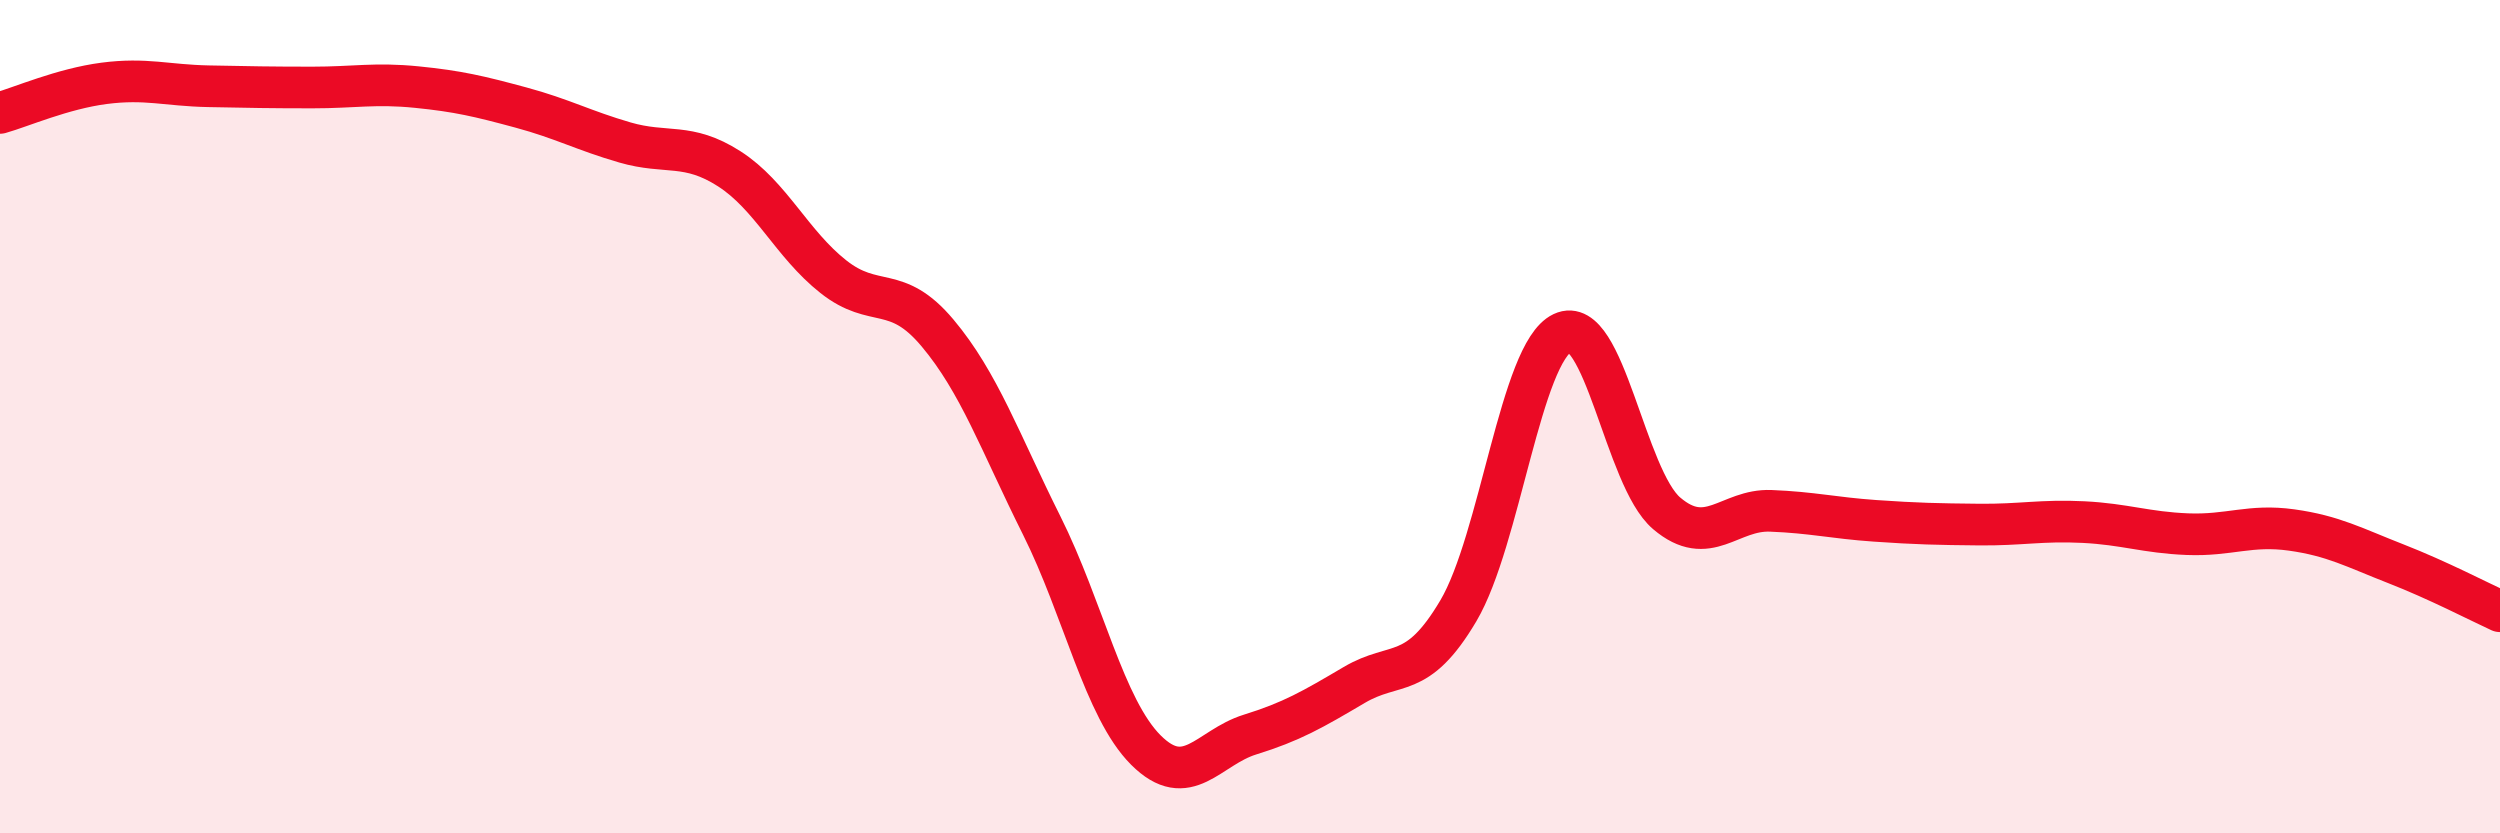
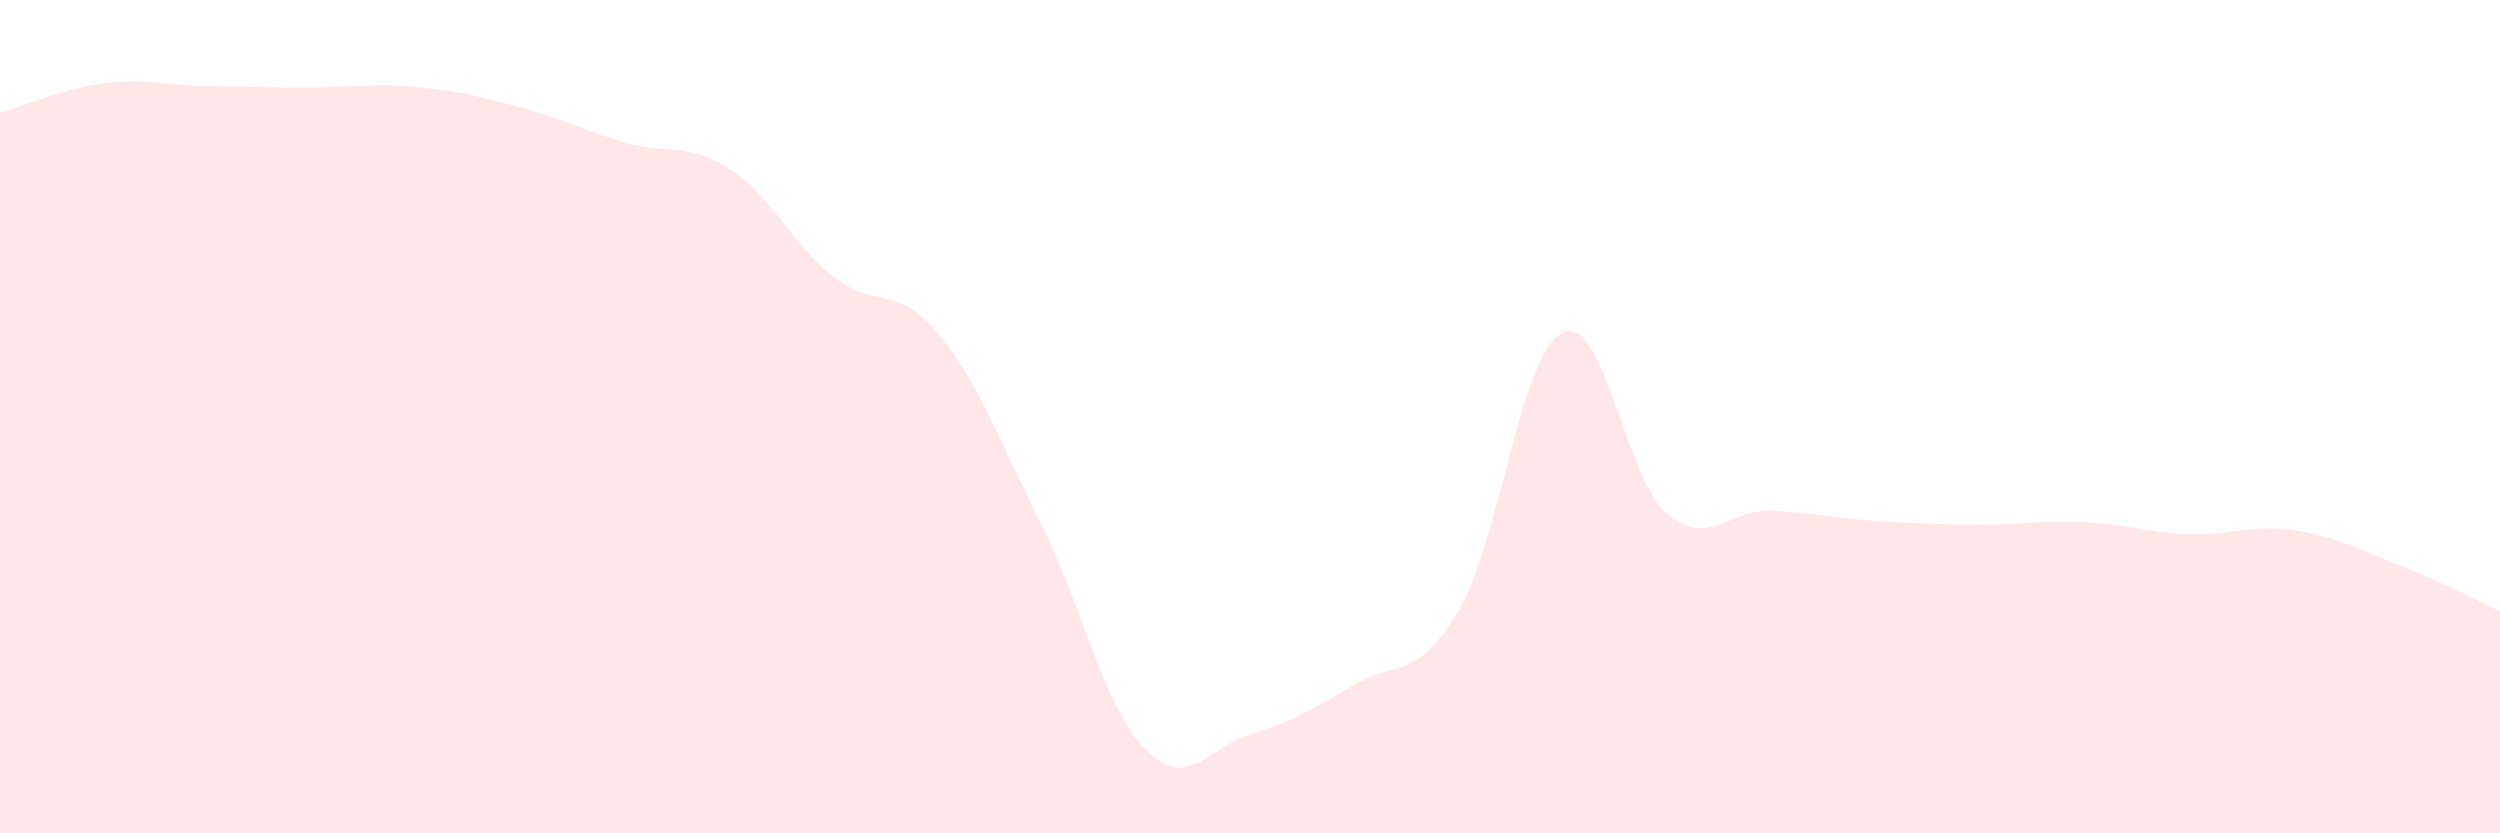
<svg xmlns="http://www.w3.org/2000/svg" width="60" height="20" viewBox="0 0 60 20">
  <path d="M 0,2.71 C 0.5,2.57 1.5,2.13 2.5,2 C 3.5,1.87 4,2.05 5,2.07 C 6,2.09 6.5,2.1 7.5,2.1 C 8.5,2.1 9,1.99 10,2.09 C 11,2.19 11.5,2.31 12.5,2.58 C 13.5,2.85 14,3.13 15,3.42 C 16,3.71 16.5,3.41 17.5,4.05 C 18.5,4.69 19,5.85 20,6.64 C 21,7.43 21.5,6.8 22.5,7.99 C 23.5,9.18 24,10.61 25,12.61 C 26,14.61 26.5,17 27.5,18 C 28.5,19 29,17.94 30,17.63 C 31,17.32 31.5,17.03 32.5,16.44 C 33.5,15.85 34,16.35 35,14.66 C 36,12.97 36.5,8.46 37.5,7.99 C 38.5,7.52 39,11.47 40,12.32 C 41,13.17 41.5,12.22 42.5,12.26 C 43.5,12.3 44,12.43 45,12.5 C 46,12.57 46.5,12.58 47.5,12.59 C 48.5,12.6 49,12.48 50,12.53 C 51,12.58 51.5,12.78 52.5,12.82 C 53.5,12.86 54,12.58 55,12.72 C 56,12.86 56.5,13.14 57.5,13.53 C 58.5,13.92 59.5,14.44 60,14.67L60 20L0 20Z" fill="#EB0A25" opacity="0.1" stroke-linecap="round" stroke-linejoin="round" />
-   <path d="M 0,2.71 C 0.5,2.57 1.5,2.13 2.5,2 C 3.5,1.87 4,2.05 5,2.07 C 6,2.09 6.5,2.1 7.5,2.1 C 8.5,2.1 9,1.99 10,2.09 C 11,2.19 11.5,2.31 12.5,2.58 C 13.5,2.85 14,3.13 15,3.42 C 16,3.71 16.5,3.41 17.5,4.05 C 18.5,4.69 19,5.85 20,6.64 C 21,7.43 21.5,6.8 22.5,7.99 C 23.5,9.18 24,10.61 25,12.61 C 26,14.61 26.5,17 27.5,18 C 28.5,19 29,17.94 30,17.63 C 31,17.32 31.5,17.03 32.5,16.44 C 33.5,15.85 34,16.35 35,14.66 C 36,12.97 36.5,8.46 37.5,7.99 C 38.5,7.52 39,11.47 40,12.32 C 41,13.17 41.5,12.22 42.5,12.26 C 43.5,12.3 44,12.43 45,12.5 C 46,12.57 46.5,12.58 47.5,12.59 C 48.5,12.6 49,12.48 50,12.53 C 51,12.58 51.5,12.78 52.5,12.82 C 53.5,12.86 54,12.58 55,12.72 C 56,12.86 56.5,13.14 57.5,13.53 C 58.5,13.92 59.5,14.44 60,14.67" stroke="#EB0A25" stroke-width="1" fill="none" stroke-linecap="round" stroke-linejoin="round" />
</svg>